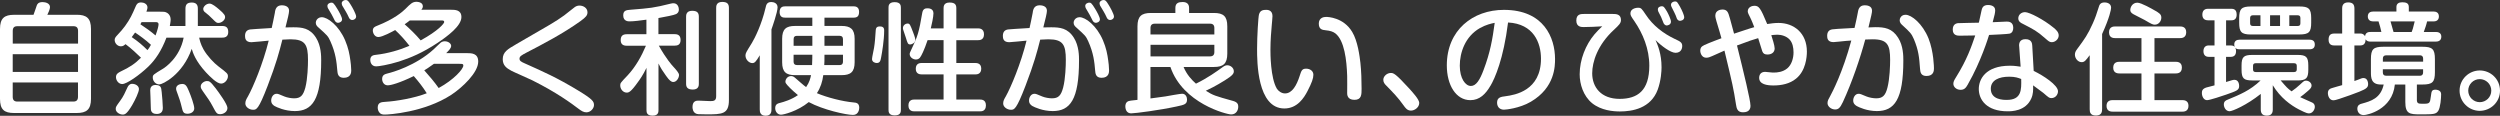
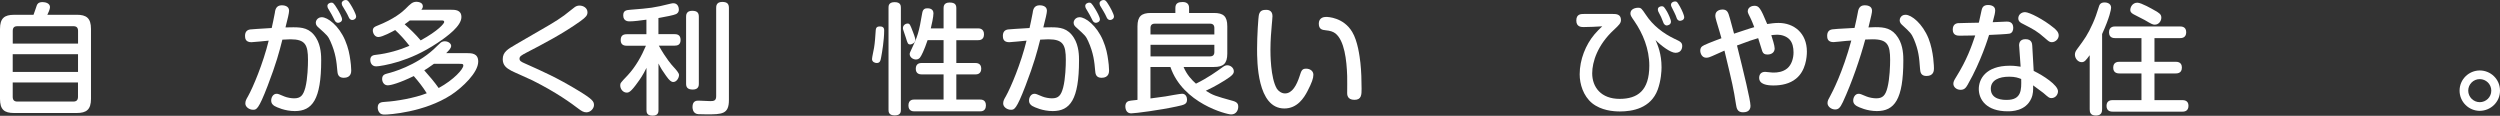
<svg xmlns="http://www.w3.org/2000/svg" id="_レイヤー_2" viewBox="0 0 78.054 3.615">
  <rect x="0" y="0" width="78.054" height="3.615" fill="#333333" stroke="none" />
  <defs>
    <style>.cls-1{fill:#fff;}</style>
  </defs>
  <g id="_レイヤー_1-2">
    <path class="cls-1" d="M2.398.461c.297,0,.443.102.443.443v2.181c0,.338-.143.443-.443.443H.439c-.301,0-.439-.101-.439-.443V.905c0-.338.139-.443.439-.443h.607c.02-.045.087-.251.102-.292.012-.03.038-.105.181-.105.098,0,.232.041.232.157,0,.068-.057.188-.083.24h.92ZM2.437,1.362v-.394c0-.105-.046-.15-.146-.15H.544c-.102,0-.146.045-.146.15v.394h2.039ZM.397,1.693v.552h2.039v-.552H.397ZM.397,2.575v.446c0,.098.042.15.146.15h1.746c.101,0,.146-.049.146-.15v-.446H.397Z" />
-     <path class="cls-1" d="M5.197,1.175c-.158.413-.342.687-.567.905-.281.27-.676.544-.814.544-.112,0-.195-.112-.195-.214,0-.098.061-.135.15-.18.271-.127.439-.236.631-.428-.09-.09-.33-.315-.484-.424-.037.034-.075.068-.143.068-.109,0-.195-.098-.195-.199,0-.06.034-.098.09-.158.094-.101.162-.176.233-.274.165-.229.221-.356.33-.608.03-.075.067-.131.173-.131.086,0,.198.049.198.157,0,.042-.019.09-.033.132h.42c.116,0,.154.003.191.019.038.015.146.071.146.229,0,.067-.022.169-.026.199h.488V.274c0-.139.057-.195.203-.195.184,0,.184.143.184.195v.537h.755c.131,0,.194.049.194.191,0,.173-.143.173-.191.173h-.717c.016.071.042.199.136.368.12.21.326.424.465.529.274.21.297.226.297.312,0,.098-.094.226-.214.226-.132,0-.346-.218-.47-.349-.33-.36-.409-.612-.446-.736-.285.814-.916,1.111-1.01,1.111-.12,0-.206-.108-.206-.21,0-.09.003-.09.326-.285.049-.03.515-.334.638-.965h-.536ZM4.338,2.781c0,.094-.117.338-.211.5-.165.278-.229.296-.296.296-.098,0-.218-.075-.218-.176,0-.064.015-.083.135-.248.102-.135.165-.278.229-.42.022-.052.067-.116.146-.116.113,0,.215.067.215.165ZM4.604,1.565c.034-.042.068-.086.109-.166-.165-.154-.35-.285-.495-.383-.061.086-.075.105-.105.143.195.131.349.263.491.406ZM4.42.69c-.015.026-.015.03-.037.068.135.086.349.24.473.349.071-.188.094-.308.094-.346,0-.067-.053-.071-.094-.071h-.436ZM5.047,2.86c.015.131.037.417.037.51,0,.15-.094.188-.191.188-.184,0-.184-.131-.184-.184-.004-.169-.004-.207-.011-.356,0-.03-.008-.177-.008-.199,0-.165.139-.165.161-.165.173,0,.184.079.195.207ZM5.892,2.83c.075.177.173.451.173.556,0,.102-.102.165-.207.165-.139,0-.149-.06-.191-.232-.03-.131-.082-.282-.108-.349-.053-.143-.061-.166-.061-.203,0-.102.105-.146.191-.146.105,0,.143.067.203.21ZM6.729,2.751c.105.139.372.503.372.619,0,.124-.124.195-.226.195-.109,0-.124-.038-.24-.255-.079-.15-.15-.248-.304-.465-.038-.053-.064-.094-.064-.146,0-.112.139-.169.181-.169.086,0,.112.004.281.222ZM6.826.281c.195.162.202.214.202.255,0,.094-.116.18-.206.18-.063,0-.075-.015-.188-.127-.09-.094-.139-.131-.222-.199-.019-.011-.067-.049-.067-.109,0-.071.09-.169.199-.169.082,0,.214.113.281.169Z" />
    <path class="cls-1" d="M8.582.383c.015-.083.041-.218.218-.218.041,0,.226.008.226.169,0,.075-.046.259-.113.522.165-.004.181-.004.244-.004.271,0,.519.022.71.327.161.255.161.574.161.709,0,1.22-.278,1.58-.822,1.58-.312,0-.566-.12-.634-.158-.042-.026-.105-.071-.105-.172,0-.094.057-.21.169-.21.049,0,.067.011.248.086.082.034.214.056.296.056.203,0,.285-.083.354-.338.071-.277.082-.69.082-.863,0-.473-.086-.642-.548-.642-.071,0-.136.003-.252.011-.098.387-.188.732-.461,1.445-.286.744-.35.744-.455.744-.112,0-.24-.083-.24-.195,0-.079.026-.128.083-.225.154-.274.469-1.018.646-1.738-.086.008-.48.049-.54.049-.181,0-.199-.116-.199-.199,0-.169.116-.191.157-.199.053-.007.297-.022.676-.045.022-.101.067-.3.102-.492ZM10.046.537c.181,0,.529.255.729.721.102.24.139.436.165.634.008.045.026.207.026.304,0,.049,0,.233-.232.233-.181,0-.195-.128-.203-.229-.022-.259-.049-.544-.218-.916-.071-.158-.102-.184-.356-.413-.049-.041-.098-.086-.098-.161,0-.071.049-.12.071-.135.041-.03.083-.038.116-.038ZM10.241.259c-.012-.019-.019-.049-.019-.075,0-.068.078-.102.124-.102.045,0,.074.007.188.199.049.079.146.252.146.323,0,.079-.087.108-.124.108-.016,0-.071-.003-.105-.071-.03-.056-.067-.139-.098-.191-.015-.03-.098-.165-.112-.191ZM10.685.173c-.008-.023-.016-.049-.016-.072,0-.06.067-.101.124-.101.06,0,.083.03.154.143.052.079.172.3.172.372s-.071.109-.12.109c-.071,0-.098-.056-.116-.098-.033-.071-.041-.086-.086-.165-.019-.03-.098-.162-.112-.188Z" />
    <path class="cls-1" d="M14.068.304c.139,0,.338,0,.338.229,0,.277-.432.597-.747.807-.458.304-.849.469-1.205.582-.338.105-.635.15-.709.15-.158,0-.185-.146-.185-.199,0-.143.109-.154.181-.162.367-.041.739-.15,1.043-.281-.157-.203-.293-.349-.446-.492-.083.045-.395.218-.525.218-.116,0-.173-.124-.173-.203,0-.097.075-.124.128-.146.544-.214.795-.436.89-.529.157-.158.221-.222.345-.222.016,0,.199.004.199.139,0,.052-.03.09-.049.109h.916ZM14.575,1.659c.143,0,.356,0,.356.263,0,.345-.492.807-.837,1.036-.849.555-1.964.619-2.076.619-.067,0-.128-.004-.173-.064-.037-.045-.052-.101-.052-.154,0-.165.119-.172.243-.18.331-.019.905-.116,1.288-.267-.128-.206-.259-.368-.405-.537-.447.218-.718.289-.812.289-.127,0-.176-.116-.176-.199,0-.124.082-.15.173-.173.143-.034.87-.236,1.438-.754.037-.034.184-.18.218-.207.045-.034.09-.042.127-.042.109,0,.199.071.199.143,0,.068-.06.132-.154.226h.643ZM12.796.638c-.049.038-.09.071-.162.12.158.139.357.33.5.503.556-.304.735-.529.735-.574,0-.049-.041-.049-.098-.049h-.976ZM13.547,1.993c-.158.116-.244.169-.301.203.157.176.312.356.45.552.477-.259.77-.593.77-.702,0-.053-.037-.053-.12-.053h-.799Z" />
    <path class="cls-1" d="M16.101,1.389c1.119-.646,1.213-.694,1.513-.908.053-.038.282-.225.331-.259.037-.026.086-.048.146-.048.123,0,.251.075.251.21,0,.094-.045.15-.222.278-.533.383-1.193.728-1.674.976-.173.09-.226.124-.226.195,0,.068.053.098.173.15.597.267.995.443,1.637.83.48.289.515.356.515.469,0,.094-.098.225-.237.225-.09,0-.157-.045-.243-.109-.233-.176-.68-.507-1.445-.89-.102-.052-.567-.251-.657-.3-.157-.083-.267-.173-.267-.36,0-.225.158-.315.405-.458Z" />
    <path class="cls-1" d="M20.559,1.066h.495c.064,0,.195.004.195.18,0,.154-.094.18-.195.18h-.484c.222.402.421.623.436.638q.195.207.195.271c0,.097-.075.225-.18.225-.064,0-.12-.045-.222-.188-.116-.161-.161-.232-.24-.39v1.453c0,.056,0,.176-.184.176-.177,0-.191-.098-.191-.176v-1.317c-.102.218-.218.379-.263.439-.226.319-.289.334-.354.334-.116,0-.202-.112-.202-.221,0-.075.003-.079.232-.319.248-.267.428-.589.57-.923h-.593c-.061,0-.195-.007-.195-.172,0-.139.067-.188.195-.188h.608v-.454c-.188.026-.391.053-.526.053-.041,0-.198,0-.198-.188,0-.158.104-.165.236-.176.611-.049.709-.056,1.25-.191.041-.011.071-.011.082-.011.143,0,.169.143.169.195,0,.097-.06.127-.086.143-.075.037-.334.083-.552.124v.507ZM21.819,2.612c0,.049,0,.184-.188.184-.176,0-.21-.083-.21-.184V.525c0-.049,0-.188.188-.188.165,0,.21.067.21.188v2.087ZM22.758,3.123c0,.447-.218.447-.705.447-.267,0-.282-.008-.312-.019-.113-.041-.12-.172-.12-.21,0-.199.131-.199.191-.199.06,0,.312.015.364.015.116,0,.184-.015.184-.154V.248c0-.049,0-.188.188-.188.146,0,.21.052.21.188v2.875Z" />
-     <path class="cls-1" d="M24.086,3.419c0,.049,0,.195-.18.195-.173,0-.185-.124-.185-.195v-1.693c-.116.195-.157.244-.232.244-.102,0-.214-.109-.214-.236,0-.072.019-.102.199-.391.09-.146.308-.582.428-1.1.019-.09.041-.18.18-.18.075,0,.195.037.195.165,0,.15-.169.63-.191.69v2.5ZM24.822,2.346c-.274,0-.402-.094-.402-.402v-.732c0-.304.124-.402.402-.402h.54v-.259h-.845c-.052,0-.176,0-.176-.173,0-.165.104-.18.176-.18h2.133c.045,0,.172.004.172.169,0,.146-.063.184-.172.184h-.909v.259h.537c.274,0,.405.098.405.402v.732c0,.304-.128.402-.405.402h-.574c-.026.203-.086.39-.199.563.315.135.804.259,1.142.289.078.007.18.015.18.165,0,.038-.015.225-.195.225-.214,0-.941-.161-1.381-.401-.353.289-.788.394-.867.394-.109,0-.181-.098-.181-.203,0-.128.083-.15.162-.169.098-.026.342-.094.548-.24-.199-.162-.334-.308-.353-.338-.022-.022-.038-.049-.038-.083,0-.064.057-.173.177-.173.056,0,.086.022.127.056.053.045.289.255.342.289.109-.161.132-.27.154-.375h-.499ZM25.362,1.119h-.48c-.067,0-.104.03-.104.105v.207h.585v-.312ZM25.354,2.031c.008-.195.008-.244.008-.323h-.585v.218c0,.067.033.105.104.105h.473ZM26.215,2.031c.078,0,.104-.045.104-.105v-.218h-.578c0,.184,0,.244-.007.323h.48ZM25.741,1.43h.578v-.207c0-.067-.033-.105-.104-.105h-.474v.312Z" />
    <path class="cls-1" d="M27.605.957c0,.293-.067.694-.094.83-.019.105-.034.18-.139.18-.053,0-.146-.03-.146-.124,0-.056.056-.296.063-.349.026-.146.041-.368.053-.552.008-.116.082-.116.139-.116.124,0,.124.09.124.131ZM28.127,3.427c0,.056,0,.176-.191.176s-.195-.113-.195-.176V.244c0-.057,0-.177.191-.177.188,0,.195.109.195.177v3.183ZM28.499.983c.026.067.078.203.078.255,0,.112-.12.15-.157.15-.075,0-.086-.041-.135-.203,0-.004-.053-.158-.079-.236-.015-.038-.015-.053-.015-.071,0-.09.078-.143.149-.143.064,0,.079.041.158.248ZM29.46.886V.259c0-.049,0-.18.188-.18.18,0,.21.079.21.18v.627h.68c.037,0,.184.004.184.184,0,.184-.143.184-.184.184h-.68v.713h.59c.041,0,.188,0,.188.176,0,.18-.146.18-.188.18h-.59v.785h.739c.042,0,.185,0,.185.18,0,.188-.139.188-.185.188h-2.049c-.042,0-.185,0-.185-.184s.143-.184.185-.184h.912v-.785h-.684c-.067,0-.184-.019-.184-.176,0-.18.146-.18.184-.18h.684v-.713h-.499c-.109.323-.195.492-.24.548-.034.038-.075.056-.124.056-.091,0-.195-.071-.195-.172,0-.03.019-.068.033-.098.222-.458.256-.582.36-1.19.022-.12.091-.139.158-.139.045,0,.191.004.191.158,0,.109-.057.364-.083.469h.398Z" />
    <path class="cls-1" d="M32.243.383c.015-.083.041-.218.218-.218.041,0,.226.008.226.169,0,.075-.046.259-.113.522.165-.004.181-.004.244-.004.271,0,.519.022.71.327.161.255.161.574.161.709,0,1.22-.278,1.58-.822,1.58-.312,0-.566-.12-.635-.158-.041-.026-.104-.071-.104-.172,0-.094.057-.21.169-.21.049,0,.067.011.248.086.082.034.214.056.296.056.203,0,.285-.083.353-.338.072-.277.083-.69.083-.863,0-.473-.086-.642-.548-.642-.071,0-.135.003-.252.011-.098.387-.188.732-.461,1.445-.286.744-.35.744-.455.744-.112,0-.24-.083-.24-.195,0-.079.026-.128.083-.225.154-.274.47-1.018.646-1.738-.086.008-.48.049-.54.049-.181,0-.199-.116-.199-.199,0-.169.116-.191.157-.199.053-.007.297-.022.676-.045.022-.101.067-.3.102-.492ZM33.707.537c.181,0,.529.255.729.721.102.24.139.436.165.634.008.045.026.207.026.304,0,.049,0,.233-.233.233-.18,0-.194-.128-.202-.229-.022-.259-.049-.544-.218-.916-.071-.158-.102-.184-.356-.413-.049-.041-.098-.086-.098-.161,0-.071.049-.12.071-.135.041-.03.082-.038.116-.038ZM33.902.259c-.012-.019-.019-.049-.019-.075,0-.068.078-.102.124-.102.045,0,.074.007.188.199.049.079.146.252.146.323,0,.079-.087.108-.124.108-.016,0-.071-.003-.105-.071-.03-.056-.067-.139-.098-.191-.015-.03-.098-.165-.112-.191ZM34.346.173c-.008-.023-.016-.049-.016-.072,0-.06.067-.101.124-.101.061,0,.083.03.154.143.052.079.172.3.172.372s-.071.109-.12.109c-.071,0-.098-.056-.116-.098-.033-.071-.041-.086-.086-.165-.019-.03-.098-.162-.112-.188Z" />
    <path class="cls-1" d="M36.953,2.091c.102.244.256.405.387.521.368-.18.638-.375.83-.514.067-.049.104-.06.149-.06.098,0,.203.079.203.188,0,.071-.038.131-.278.281-.281.176-.499.282-.597.327.236.146.282.158.856.319.143.042.157.113.157.18,0,.102-.06.24-.222.24-.139,0-1.509-.345-1.896-1.482h-.623v.983c.102-.011.315-.042.47-.064.082-.015.458-.083.518-.083.116,0,.154.109.154.18,0,.146-.079.165-.327.218-.514.113-1.295.214-1.411.214-.022,0-.09,0-.135-.052-.042-.045-.053-.12-.053-.166,0-.041.007-.131.102-.165.037-.011.06-.015.277-.038V.822c0-.315.128-.417.417-.417h.766v-.158c0-.154.102-.184.229-.184.116,0,.199.052.199.184v.158h.777c.292,0,.416.102.416.417v.852c0,.315-.127.417-.416.417h-.95ZM37.914,1.077v-.203c0-.09-.045-.135-.135-.135h-1.724c-.09,0-.135.045-.135.135v.203h1.993ZM35.921,1.76h1.858c.09,0,.135-.045.135-.135v-.226h-1.993v.36Z" />
    <path class="cls-1" d="M39.729.503c0,.045-.019.236-.022.274-.016.18-.042.477-.042.77,0,.124,0,.882.199,1.22.045.071.143.15.256.15.225,0,.363-.255.457-.544.053-.169.075-.229.203-.229.112,0,.226.064.226.192,0,.108-.049.248-.181.503-.112.218-.322.548-.725.548-.852,0-.852-1.475-.852-1.858,0-.391.037-1.002.06-1.078.038-.139.143-.143.233-.143.025,0,.188,0,.188.195ZM42.061,2.894c0-.083.004-.451,0-.522-.016-.503-.087-1.107-.368-1.329-.075-.056-.157-.083-.304-.098-.105-.011-.214-.026-.214-.21,0-.053.019-.207.229-.207.053,0,.544.015.814.469.173.285.232.758.256.964.029.259.037.567.037.811,0,.18,0,.345-.222.345-.229,0-.229-.165-.229-.225Z" />
-     <path class="cls-1" d="M44.052,3.453c-.116,0-.173-.083-.232-.165-.173-.244-.331-.405-.556-.634-.026-.03-.075-.079-.075-.162,0-.116.12-.214.232-.214.083,0,.139.004.59.5.104.116.3.33.3.435,0,.139-.143.24-.259.24Z" />
-     <path class="cls-1" d="M46.535,2.676c-.15.259-.338.451-.627.451-.447,0-.736-.466-.736-1.085,0-1.104.814-1.734,1.783-1.734,1.25,0,1.596.875,1.596,1.532,0,.218,0,.893-.755,1.336-.36.21-.788.248-.837.248-.218,0-.218-.199-.218-.218,0-.165.116-.184.271-.203.281-.038,1.1-.169,1.1-1.171,0-.495-.229-1.088-1.028-1.13-.143,1.145-.413,1.746-.548,1.975ZM46.208.875c-.469.267-.631.773-.631,1.175s.177.634.346.634c.165,0,.281-.191.395-.495.21-.552.281-.972.349-1.476-.098.019-.271.057-.458.162Z" />
+     <path class="cls-1" d="M44.052,3.453Z" />
    <path class="cls-1" d="M50.358.436c.09,0,.251,0,.251.188,0,.098-.056.154-.225.312-.507.469-.673.999-.673,1.352,0,.435.278.799.856.799.562,0,.927-.259.927-1.036,0-.525-.202-1.006-.465-1.389-.105-.15-.124-.184-.124-.24,0-.18.232-.18.236-.18.098,0,.112.022.244.218.222.338.544.585.908.758.161.075.229.105.229.221,0,.034-.011.21-.21.21-.157,0-.458-.229-.623-.398.071.165.187.432.187.852,0,.116-.015.409-.12.698-.218.585-.796.679-1.179.679-.21,0-.585-.03-.87-.259-.274-.226-.387-.593-.387-.901,0-.458.188-.923.462-1.247.078-.094.168-.18.243-.251-.191.011-.387.023-.578.023-.071,0-.232,0-.232-.203,0-.206.146-.206.24-.206h.901ZM51.773.356c-.008-.015-.012-.045-.012-.063,0-.079.087-.098.124-.098.057,0,.071.019.161.165.045.079.124.251.124.315,0,.101-.104.12-.131.12-.061,0-.091-.057-.098-.068-.022-.052-.057-.143-.079-.195-.012-.026-.079-.15-.09-.177ZM52.171.15c0-.075.079-.105.128-.105.06,0,.067.019.15.158.074.131.135.285.135.331,0,.101-.105.116-.135.116-.042,0-.079-.034-.095-.071-.029-.083-.037-.105-.078-.188-.094-.184-.105-.206-.105-.24Z" />
    <path class="cls-1" d="M54.654,3.303c0,.188-.161.203-.236.203-.177,0-.199-.127-.218-.248-.079-.503-.105-.62-.36-1.678-.061.026-.293.131-.379.169-.068.03-.12.053-.191.053-.132,0-.185-.135-.185-.222,0-.071.022-.124.124-.172.15-.071.495-.199.537-.214-.045-.161-.071-.255-.154-.525-.022-.079-.037-.131-.037-.184,0-.169.176-.188.222-.188.131,0,.165.075.191.139.022.06.041.124.172.615.173-.056.488-.165.631-.203-.022-.06-.086-.225-.143-.334-.057-.109-.06-.135-.06-.162,0-.127.131-.172.202-.172.143,0,.191.052.405.57.116-.019.236-.034.356-.034.474,0,.883.312.883.894,0,.169-.034.604-.342.848-.195.158-.45.21-.702.21-.199,0-.446-.034-.446-.237,0-.097.049-.188.188-.188.011,0,.022,0,.112.011.083.011.139.011.161.011.102,0,.278-.015.417-.131.136-.113.195-.319.195-.496,0-.154-.03-.3-.12-.401-.098-.109-.259-.154-.383-.154-.071,0-.15.011-.191.015.033.102.105.327.105.413,0,.124-.098.191-.222.191-.091,0-.136-.026-.165-.102-.004-.007-.117-.364-.128-.409-.15.045-.267.079-.661.229.215.867.421,1.708.421,1.881Z" />
    <path class="cls-1" d="M58.005.383c.015-.079.041-.218.214-.218.06,0,.229.011.229.169,0,.064-.026.169-.112.522.026,0,.188-.008.214-.008.285,0,.525.03.713.331.162.255.162.574.162.709,0,1.22-.278,1.58-.826,1.58-.308,0-.563-.12-.631-.158-.041-.026-.108-.071-.108-.172,0-.094.06-.21.169-.21.049,0,.071.011.251.086.083.034.214.056.297.056.199,0,.289-.083.353-.338.071-.277.083-.69.083-.863,0-.469-.083-.642-.548-.642-.079,0-.181.007-.229.007-.154.574-.413,1.336-.698,1.952-.09.195-.15.232-.244.232-.116,0-.236-.09-.236-.199,0-.075.03-.124.087-.226.056-.101.386-.728.656-1.727-.063.004-.247.015-.387.034-.075.008-.143.015-.169.015-.184,0-.198-.12-.198-.199,0-.169.116-.191.157-.199.071-.011.15-.015.698-.045.067-.296.071-.315.105-.492ZM59.495.461c.184,0,.529.274.717.74.165.417.169.912.169.931,0,.06,0,.24-.233.24-.18,0-.194-.124-.202-.232-.026-.353-.045-.567-.191-.916-.075-.176-.124-.222-.353-.432-.046-.042-.091-.083-.091-.158,0-.071.045-.12.071-.139.042-.03.083-.034.113-.034Z" />
    <path class="cls-1" d="M61.438,2.639c-.063.113-.116.165-.226.165-.135,0-.225-.094-.225-.188,0-.064.026-.113.082-.203.342-.548.477-.942.601-1.306-.3.007-.409.007-.48.007-.063,0-.222,0-.222-.188,0-.177.117-.195.158-.203.026-.004.582-.012.657-.015.015-.06.074-.338.086-.391.015-.056.037-.161.199-.161.037,0,.225.003.225.165,0,.075-.019.15-.078.372.056-.004.408-.019.435-.019.053,0,.207,0,.207.195,0,.068-.022.154-.109.18-.045.015-.548.038-.646.042-.026.083-.251.826-.664,1.546ZM63.041,1.445c-.008-.086.012-.222.199-.222.199,0,.206.146.21.203l.045.789c.297.139.759.443.759.634,0,.109-.083.214-.207.214-.067,0-.086-.019-.255-.165-.004-.004-.21-.158-.315-.233.004.139.004.274-.057.409-.176.401-.623.401-.739.401-.664,0-.9-.368-.9-.698,0-.297.206-.725.972-.725.154,0,.248.019.334.03l-.045-.638ZM62.722,2.395c-.304,0-.566.105-.566.375,0,.349.397.349.499.349.462,0,.458-.315.45-.653-.09-.034-.18-.072-.383-.072ZM64.114.863c.079.064.162.139.162.244,0,.116-.109.21-.214.21-.071,0-.098-.026-.207-.12-.259-.229-.353-.274-.709-.458-.049-.022-.132-.067-.132-.165,0-.116.098-.195.211-.195.135,0,.585.233.889.484Z" />
    <path class="cls-1" d="M65.63,3.412c0,.063-.004.195-.191.195-.177,0-.195-.105-.195-.195v-1.689c-.124.166-.162.218-.252.218-.108,0-.21-.109-.21-.236,0-.071.03-.12.075-.18.236-.319.322-.436.484-.796.071-.158.127-.315.184-.503.019-.067.045-.15.184-.15.045,0,.203.015.203.165,0,.049-.041.293-.281.822v2.35ZM67.266,1.929h.657c.049,0,.199,0,.199.18,0,.184-.15.184-.199.184h-.657v.833h.867c.042,0,.195,0,.195.176,0,.184-.15.184-.195.184h-2.169c-.042,0-.195,0-.195-.18s.153-.18.195-.18h.896v-.833h-.683c-.045,0-.199,0-.199-.18,0-.184.15-.184.199-.184h.683v-.739h-.818c-.045,0-.195,0-.195-.18,0-.184.15-.184.195-.184h2.016c.049,0,.199,0,.199.18,0,.184-.15.184-.199.184h-.792v.739ZM67.277.327c.143.083.203.12.203.225,0,.109-.083.218-.203.218-.063,0-.09-.011-.319-.146-.053-.03-.3-.154-.349-.18-.083-.045-.098-.09-.098-.135,0-.079.063-.225.222-.225.12,0,.469.199.544.244Z" />
-     <path class="cls-1" d="M72.103,1.239c.053,0,.169.007.169.15,0,.109-.063.15-.169.15h-2.177c-.09,0-.112-.022-.139-.049.011.022.026.049.026.105,0,.135-.071.18-.166.18h-.146v.785c.198-.06.217-.068.263-.068.131,0,.146.146.146.191,0,.132-.075.154-.406.271-.12.041-.507.173-.597.173-.104,0-.161-.12-.161-.226,0-.071.022-.131.139-.169.041-.011.222-.06.256-.067v-.89h-.185c-.049,0-.161-.019-.161-.176,0-.113.06-.18.161-.18h.185v-.785h-.203c-.116,0-.177-.064-.177-.176,0-.105.049-.184.177-.184h.717c.061,0,.177.004.177.18,0,.105-.042.18-.158.18h-.172v.785h.146c.083,0,.109.03.124.049-.004-.011-.015-.034-.015-.079,0-.112.075-.15.169-.15h2.177ZM70.319,2.511c-.263,0-.334-.06-.334-.334v-.131c0-.267.068-.331.334-.331h1.416c.263,0,.334.06.334.331v.131c0,.266-.068.334-.334.334h-.529c.191.221.21.244.341.341.098-.067.181-.135.271-.218.112-.105.124-.116.184-.116.072,0,.169.06.169.154,0,.053-.029.094-.108.162-.109.098-.154.127-.248.199.057.03.342.15.376.169.037.019.082.053.082.131,0,.098-.079.207-.18.207-.038,0-.079,0-.319-.124-.248-.128-.578-.364-.814-.755v.755c0,.045,0,.195-.181.195-.143,0-.194-.071-.194-.195v-.484c-.447.356-.89.541-.973.541-.128,0-.18-.135-.18-.21,0-.094.056-.127.116-.15.39-.162.698-.285,1.032-.601h-.26ZM70.278,1.077c-.3,0-.367-.079-.367-.368v-.139c0-.289.067-.368.367-.368h1.513c.285,0,.368.064.368.36v.146c0,.292-.067.368-.368.368h-1.513ZM70.575.811v-.334h-.24c-.057,0-.083.034-.083.086v.165c0,.057.03.083.083.083h.24ZM70.343,2.166c0,.052.022.083.082.083h1.201c.057,0,.083-.03.083-.083v-.109c0-.049-.022-.083-.083-.083h-1.201c-.063,0-.082.034-.082.083v.109ZM71.187.477h-.312v.334h.312v-.334ZM71.476.811h.263c.053,0,.083-.022.083-.083v-.165c0-.056-.026-.086-.083-.086h-.263v.334Z" />
-     <path class="cls-1" d="M74.351.999c-.026-.12-.049-.203-.09-.331h-.177c-.079,0-.157-.045-.157-.154,0-.12.082-.154.172-.154h.721v-.139c0-.109.075-.15.181-.15.124,0,.206.03.206.15v.139h.77c.075,0,.169.026.169.154,0,.098-.06.154-.161.154h-.207c-.025.113-.063.214-.104.331h.379c.03,0,.169,0,.169.146,0,.127-.098.154-.169.154h-2.042c-.071,0-.116-.015-.154-.071,0,.06-.011.191-.161.191h-.188v1.111c.061-.019.15-.056.21-.079.026-.011.049-.015.075-.015.139,0,.143.173.143.184,0,.098-.03.146-.277.244-.177.068-.383.146-.619.222-.095.03-.144.045-.191.045-.113,0-.169-.124-.169-.225,0-.09.049-.135.12-.154.049-.019.281-.079.326-.094v-1.239h-.244c-.045,0-.18,0-.18-.177,0-.135.052-.195.18-.195h.244V.27c0-.049,0-.195.184-.195.15,0,.199.067.199.195v.777h.188c.042,0,.105.011.143.086.016-.132.12-.135.173-.135h.342ZM75.458,3.108c0,.131.053.131.191.131.21,0,.218-.007.248-.24.019-.15.025-.199.146-.199.026,0,.173.011.173.139s-.022.417-.09.522c-.071.109-.154.109-.57.109-.323,0-.458-.015-.458-.387v-.544h-.327c-.078.789-.867.954-.972.954-.15,0-.199-.117-.199-.199,0-.12.09-.146.139-.158.285-.079.59-.165.684-.597h-.09c-.305,0-.309-.218-.309-.387v-.405c0-.312.075-.387.387-.387h1.221c.308,0,.39.068.39.387v.405c0,.315-.078.387-.39.387h-.173v.469ZM74.396,1.926h1.258v-.094c0-.056-.022-.105-.105-.105h-1.047c-.071,0-.105.034-.105.105v.094ZM74.396,2.162v.098c0,.071.034.105.105.105h1.047c.083,0,.105-.049.105-.105v-.098h-1.258ZM75.296.999c.02-.049.046-.117.095-.331h-.755c.008.022.09.323.094.331h.566Z" />
    <path class="cls-1" d="M78.054,2.83c0,.357-.289.627-.631.631-.342,0-.631-.278-.631-.631,0-.356.293-.63.631-.63s.631.27.631.63ZM77.062,2.83c0,.199.165.36.36.36.191,0,.36-.154.36-.36s-.169-.36-.36-.36c-.199,0-.36.162-.36.36Z" />
  </g>
</svg>